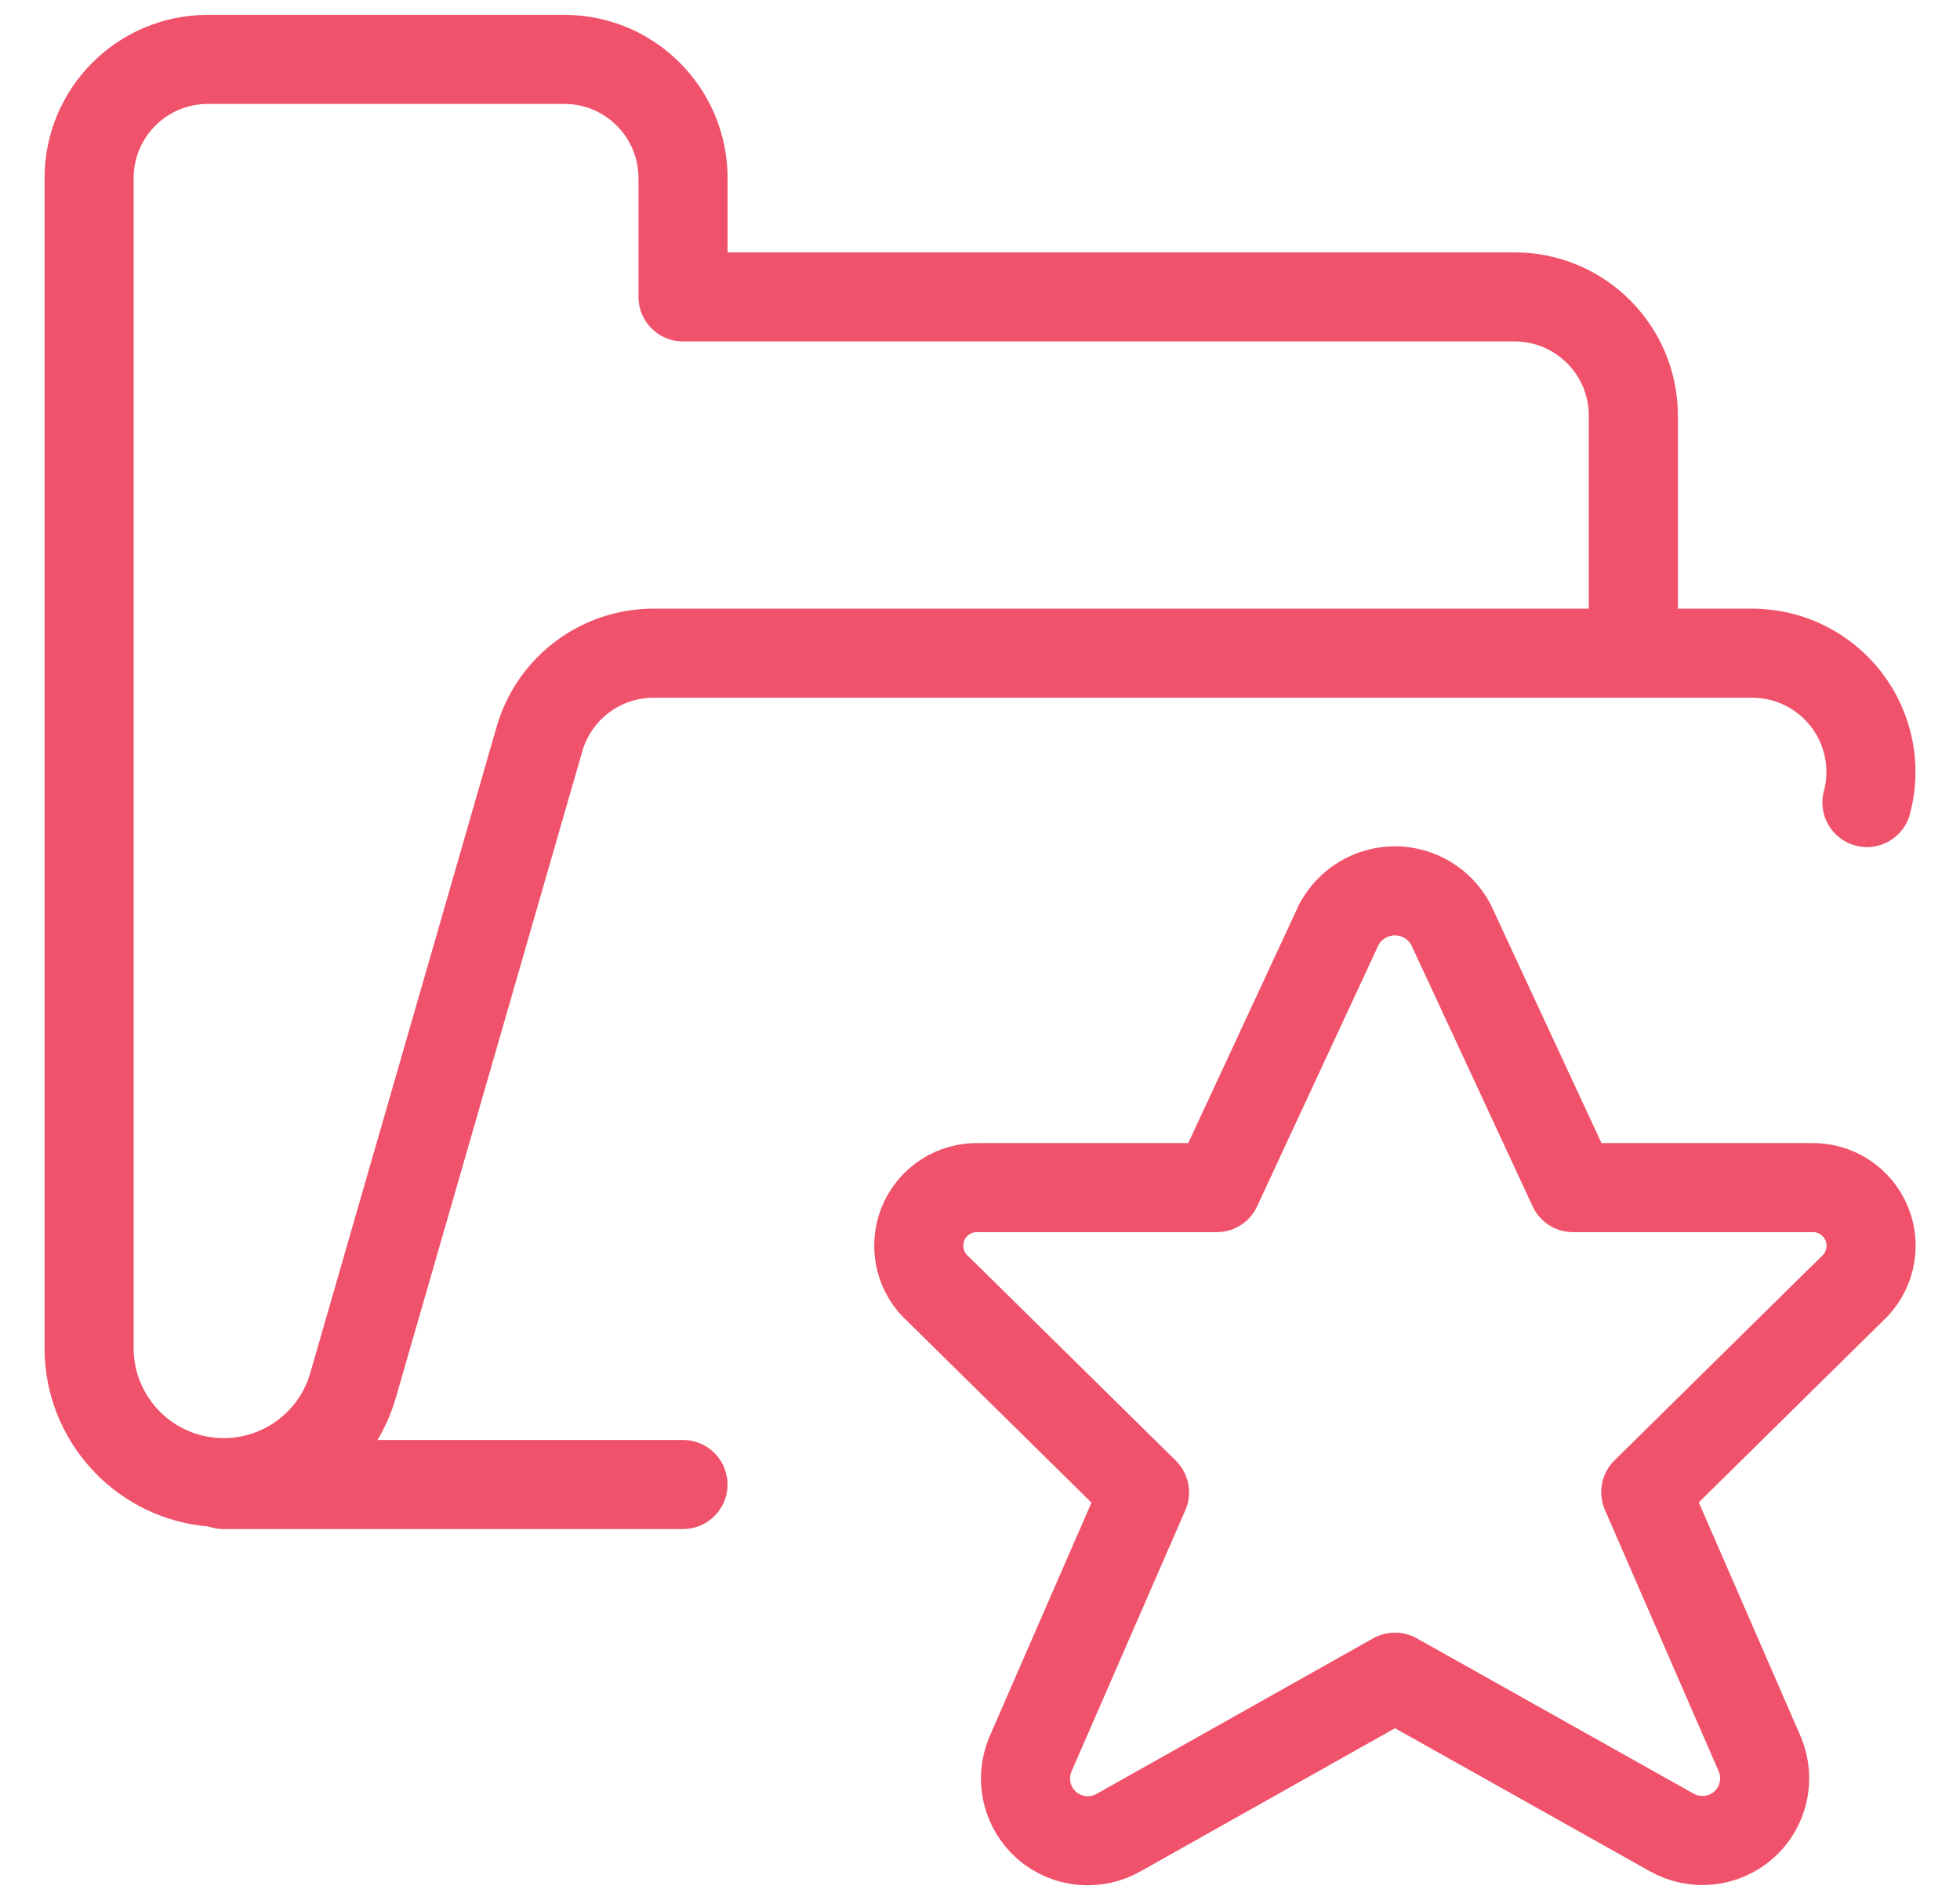
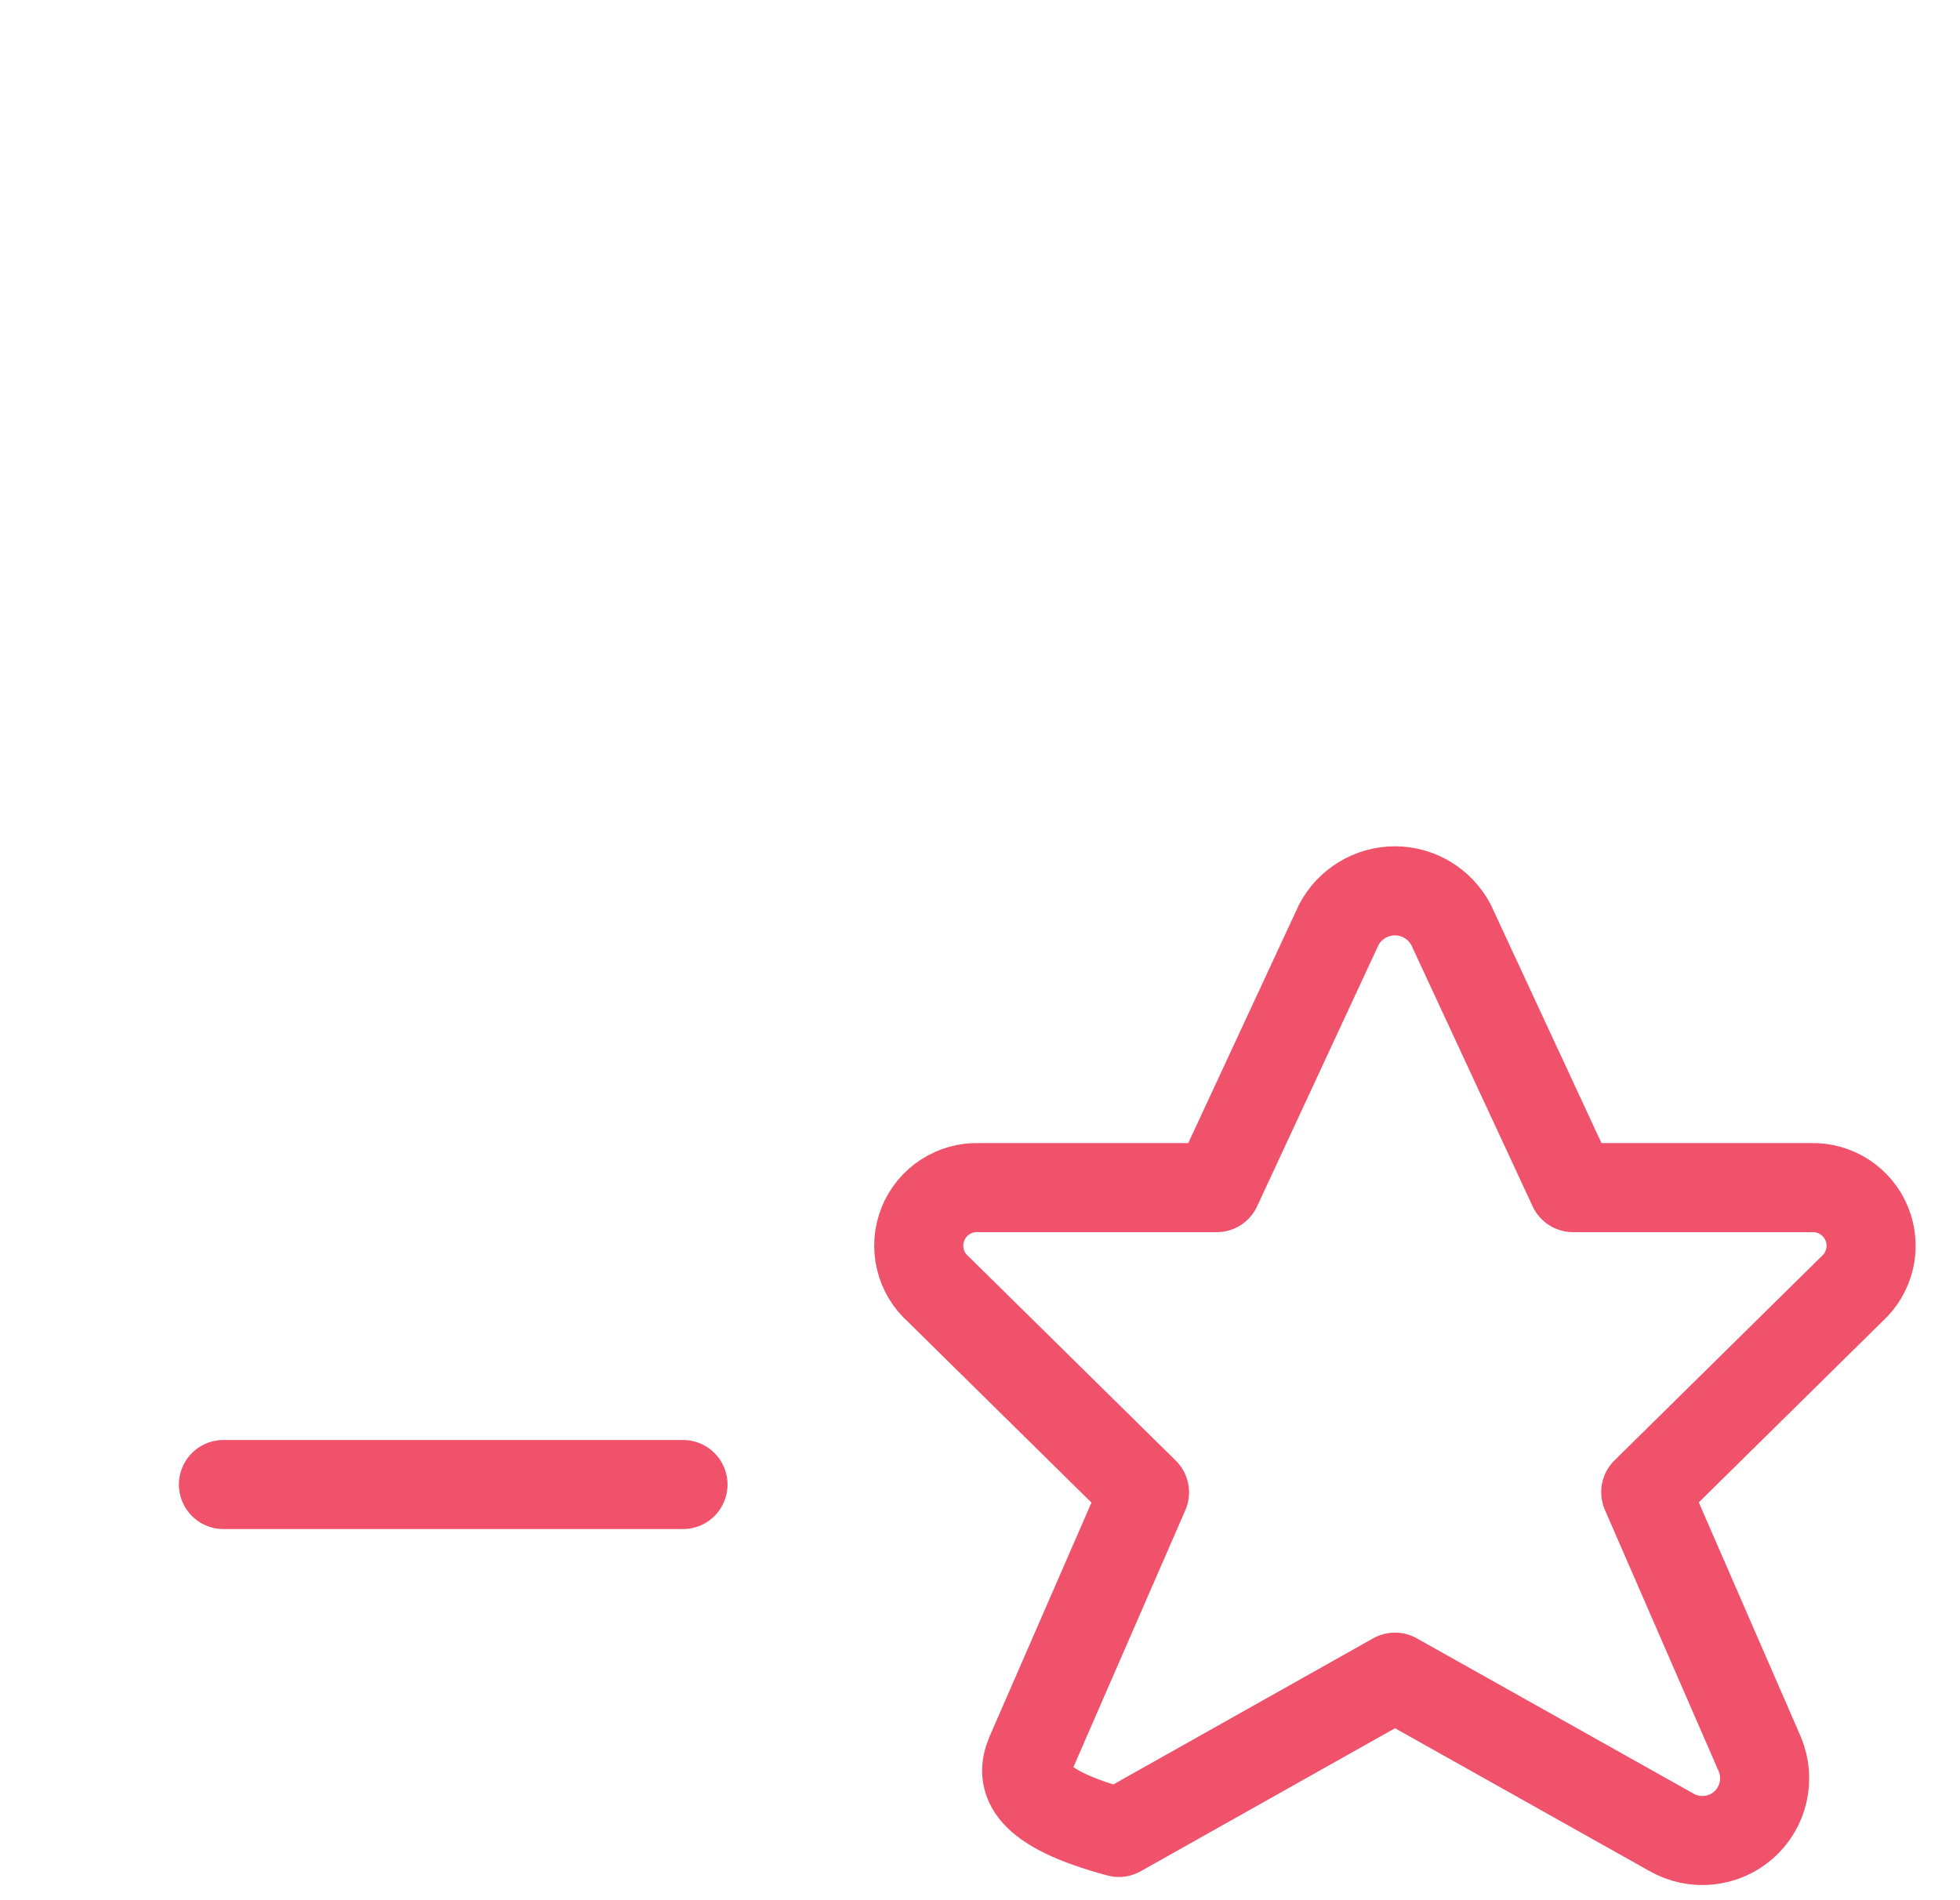
<svg xmlns="http://www.w3.org/2000/svg" width="33" height="32" viewBox="0 0 33 32" fill="none">
  <path d="M11.499 25H3.762" stroke="#EF526A" stroke-width="1.5" stroke-linecap="round" stroke-linejoin="round" />
-   <path d="M27.5 11V7C27.5 5.895 26.605 5 25.5 5H11.5V3C11.5 1.895 10.605 1 9.5 1H3.5C2.395 1 1.5 1.895 1.5 3V22.733C1.516 23.859 2.355 24.803 3.471 24.949C4.588 25.096 5.642 24.401 5.948 23.317L9.083 12.445C9.33 11.589 10.114 10.999 11.005 11H29.5C30.121 11 30.707 11.288 31.086 11.781C31.465 12.274 31.593 12.914 31.433 13.515" stroke="#EF526A" stroke-width="1.5" stroke-linecap="round" stroke-linejoin="round" />
-   <path fill-rule="evenodd" clip-rule="evenodd" d="M24.43 15.573L26.485 20H30.485C30.898 19.984 31.277 20.229 31.432 20.612C31.587 20.996 31.484 21.435 31.175 21.711L27.709 25.128L29.631 29.545C29.803 29.96 29.692 30.439 29.355 30.735C29.017 31.031 28.528 31.079 28.139 30.855L23.487 28.244L18.838 30.859C18.449 31.083 17.96 31.035 17.622 30.739C17.285 30.442 17.174 29.964 17.346 29.549L19.27 25.132L15.803 21.715C15.491 21.442 15.385 21.002 15.538 20.616C15.691 20.231 16.07 19.984 16.485 20H20.485L22.543 15.569C22.729 15.22 23.092 15.002 23.488 15.002C23.883 15.003 24.246 15.223 24.43 15.573Z" stroke="#EF526A" stroke-width="1.5" stroke-linecap="round" stroke-linejoin="round" />
+   <path fill-rule="evenodd" clip-rule="evenodd" d="M24.43 15.573L26.485 20H30.485C30.898 19.984 31.277 20.229 31.432 20.612C31.587 20.996 31.484 21.435 31.175 21.711L27.709 25.128L29.631 29.545C29.803 29.96 29.692 30.439 29.355 30.735C29.017 31.031 28.528 31.079 28.139 30.855L23.487 28.244L18.838 30.859C17.285 30.442 17.174 29.964 17.346 29.549L19.27 25.132L15.803 21.715C15.491 21.442 15.385 21.002 15.538 20.616C15.691 20.231 16.07 19.984 16.485 20H20.485L22.543 15.569C22.729 15.22 23.092 15.002 23.488 15.002C23.883 15.003 24.246 15.223 24.43 15.573Z" stroke="#EF526A" stroke-width="1.5" stroke-linecap="round" stroke-linejoin="round" />
</svg>